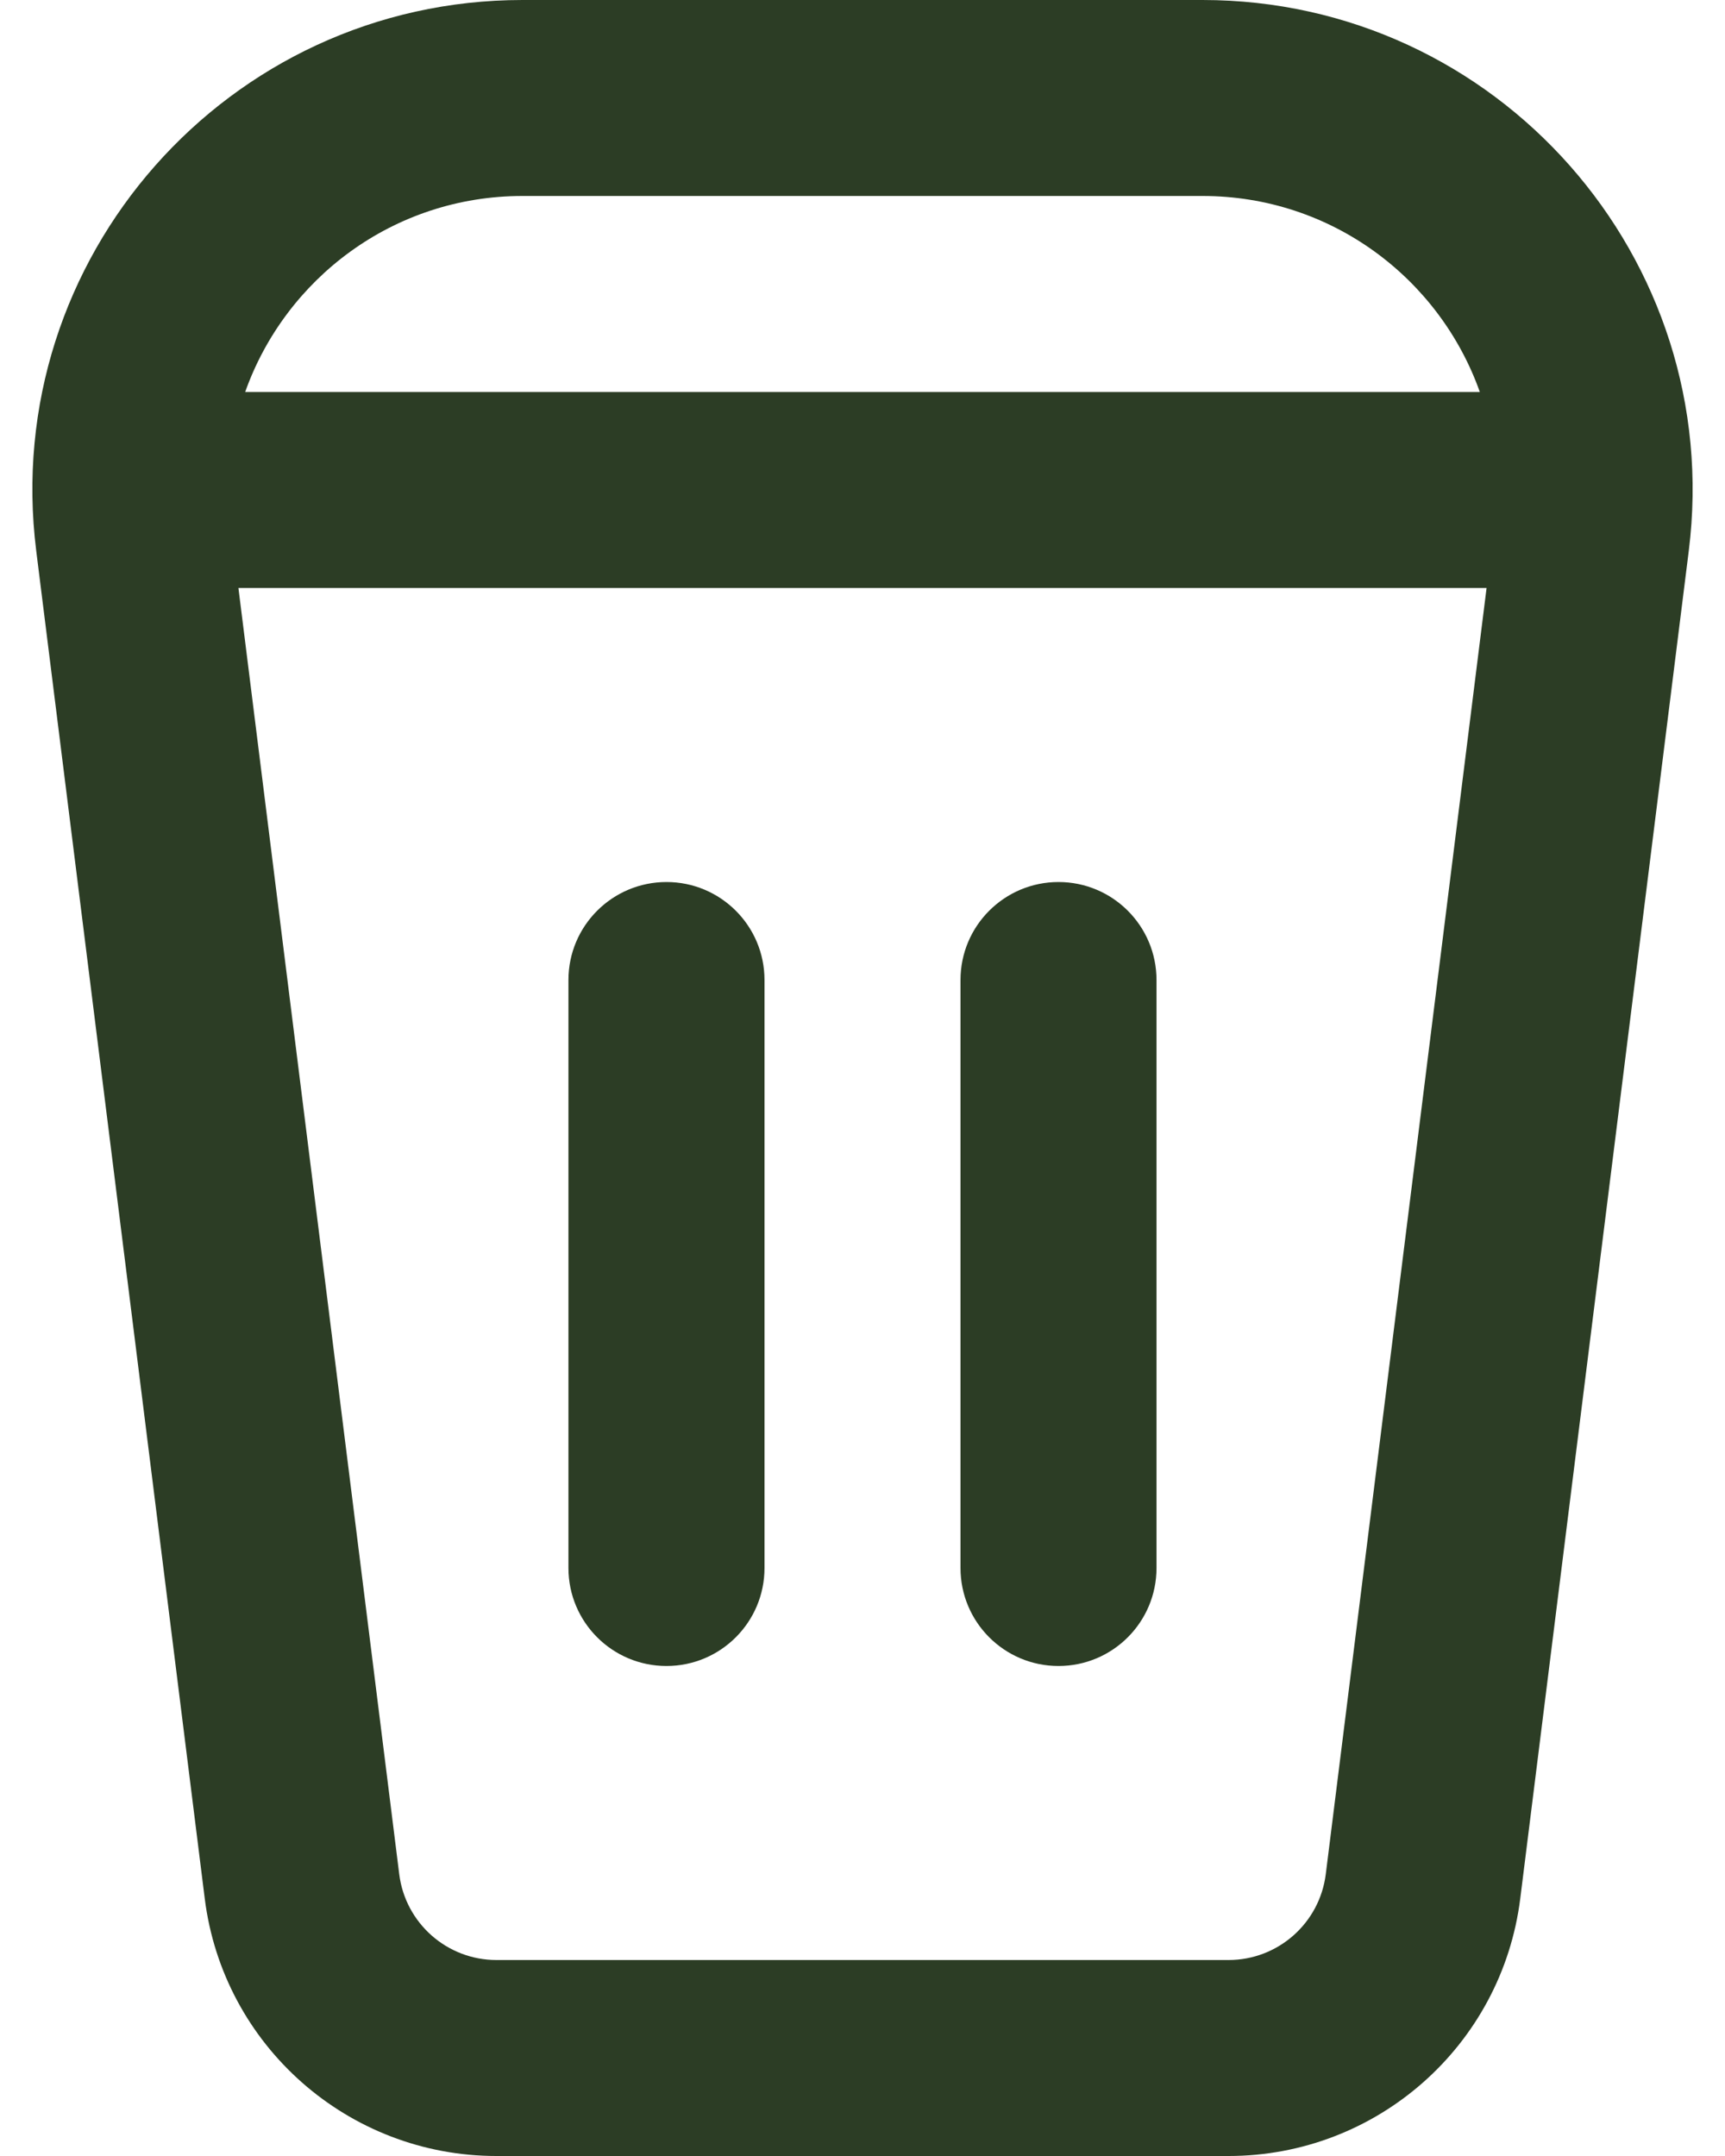
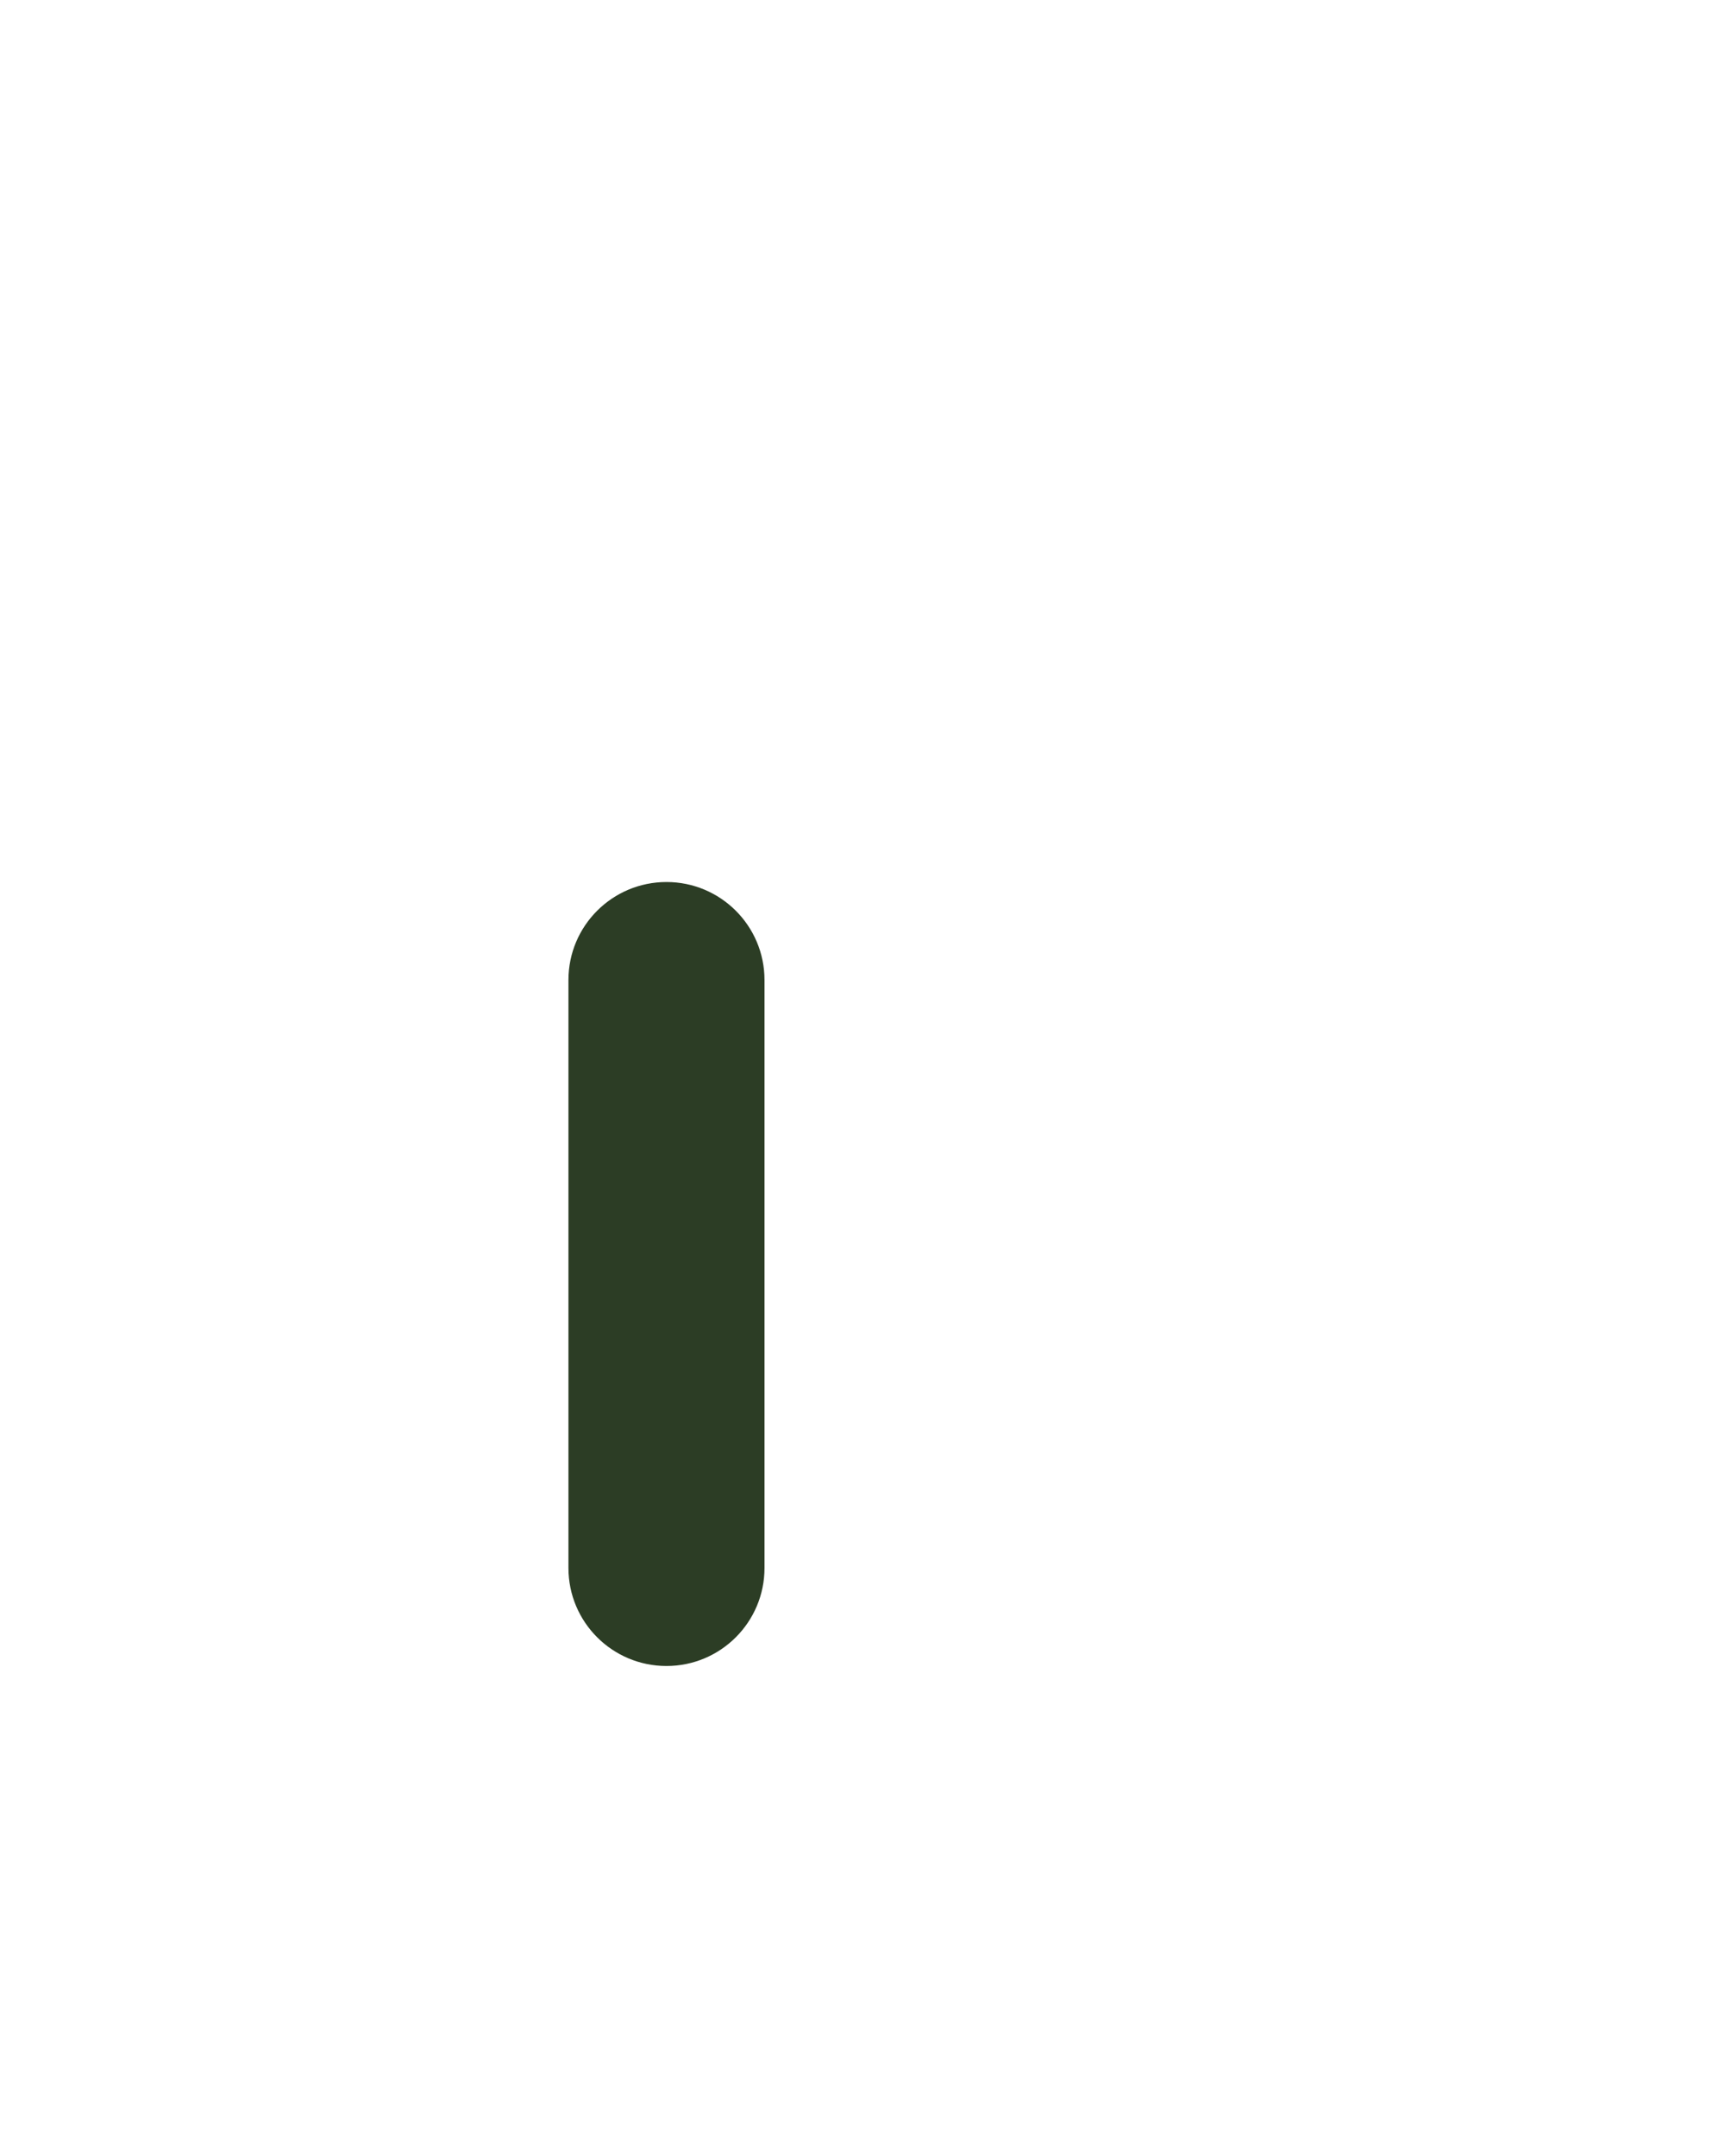
<svg xmlns="http://www.w3.org/2000/svg" width="32" height="40" viewBox="0 0 32 40" fill="none">
-   <path d="M10.545 18.182C10.545 17.178 11.359 16.364 12.364 16.364C13.368 16.364 14.182 17.178 14.182 18.182V29.091C14.182 30.095 13.368 30.909 12.364 30.909C11.359 30.909 10.545 30.095 10.545 29.091V18.182Z" fill="#2C3D25" />
-   <path d="M19.636 16.364C18.632 16.364 17.818 17.178 17.818 18.182V29.091C17.818 30.095 18.632 30.909 19.636 30.909C20.64 30.909 21.454 30.095 21.454 29.091V18.182C21.454 17.178 20.64 16.364 19.636 16.364Z" fill="#2C3D25" />
-   <path fill-rule="evenodd" clip-rule="evenodd" d="M9.693 0C4.225 0 -0.006 4.793 0.672 10.219L3.798 35.222C4.139 37.952 6.459 40 9.21 40H22.79C25.541 40 27.861 37.952 28.202 35.222L31.328 10.219C32.006 4.793 27.775 0 22.307 0H9.693ZM4.548 7.273C5.292 5.174 7.294 3.636 9.693 3.636H22.307C24.706 3.636 26.708 5.174 27.452 7.273H4.548ZM4.423 10.909L7.406 34.771C7.52 35.681 8.293 36.364 9.21 36.364H22.79C23.707 36.364 24.48 35.681 24.594 34.771L27.577 10.909H4.423Z" fill="#2C3D25" />
+   <path d="M10.545 18.182C10.545 17.178 11.359 16.364 12.364 16.364C13.368 16.364 14.182 17.178 14.182 18.182V29.091C14.182 30.095 13.368 30.909 12.364 30.909C11.359 30.909 10.545 30.095 10.545 29.091V18.182" fill="#2C3D25" />
</svg>